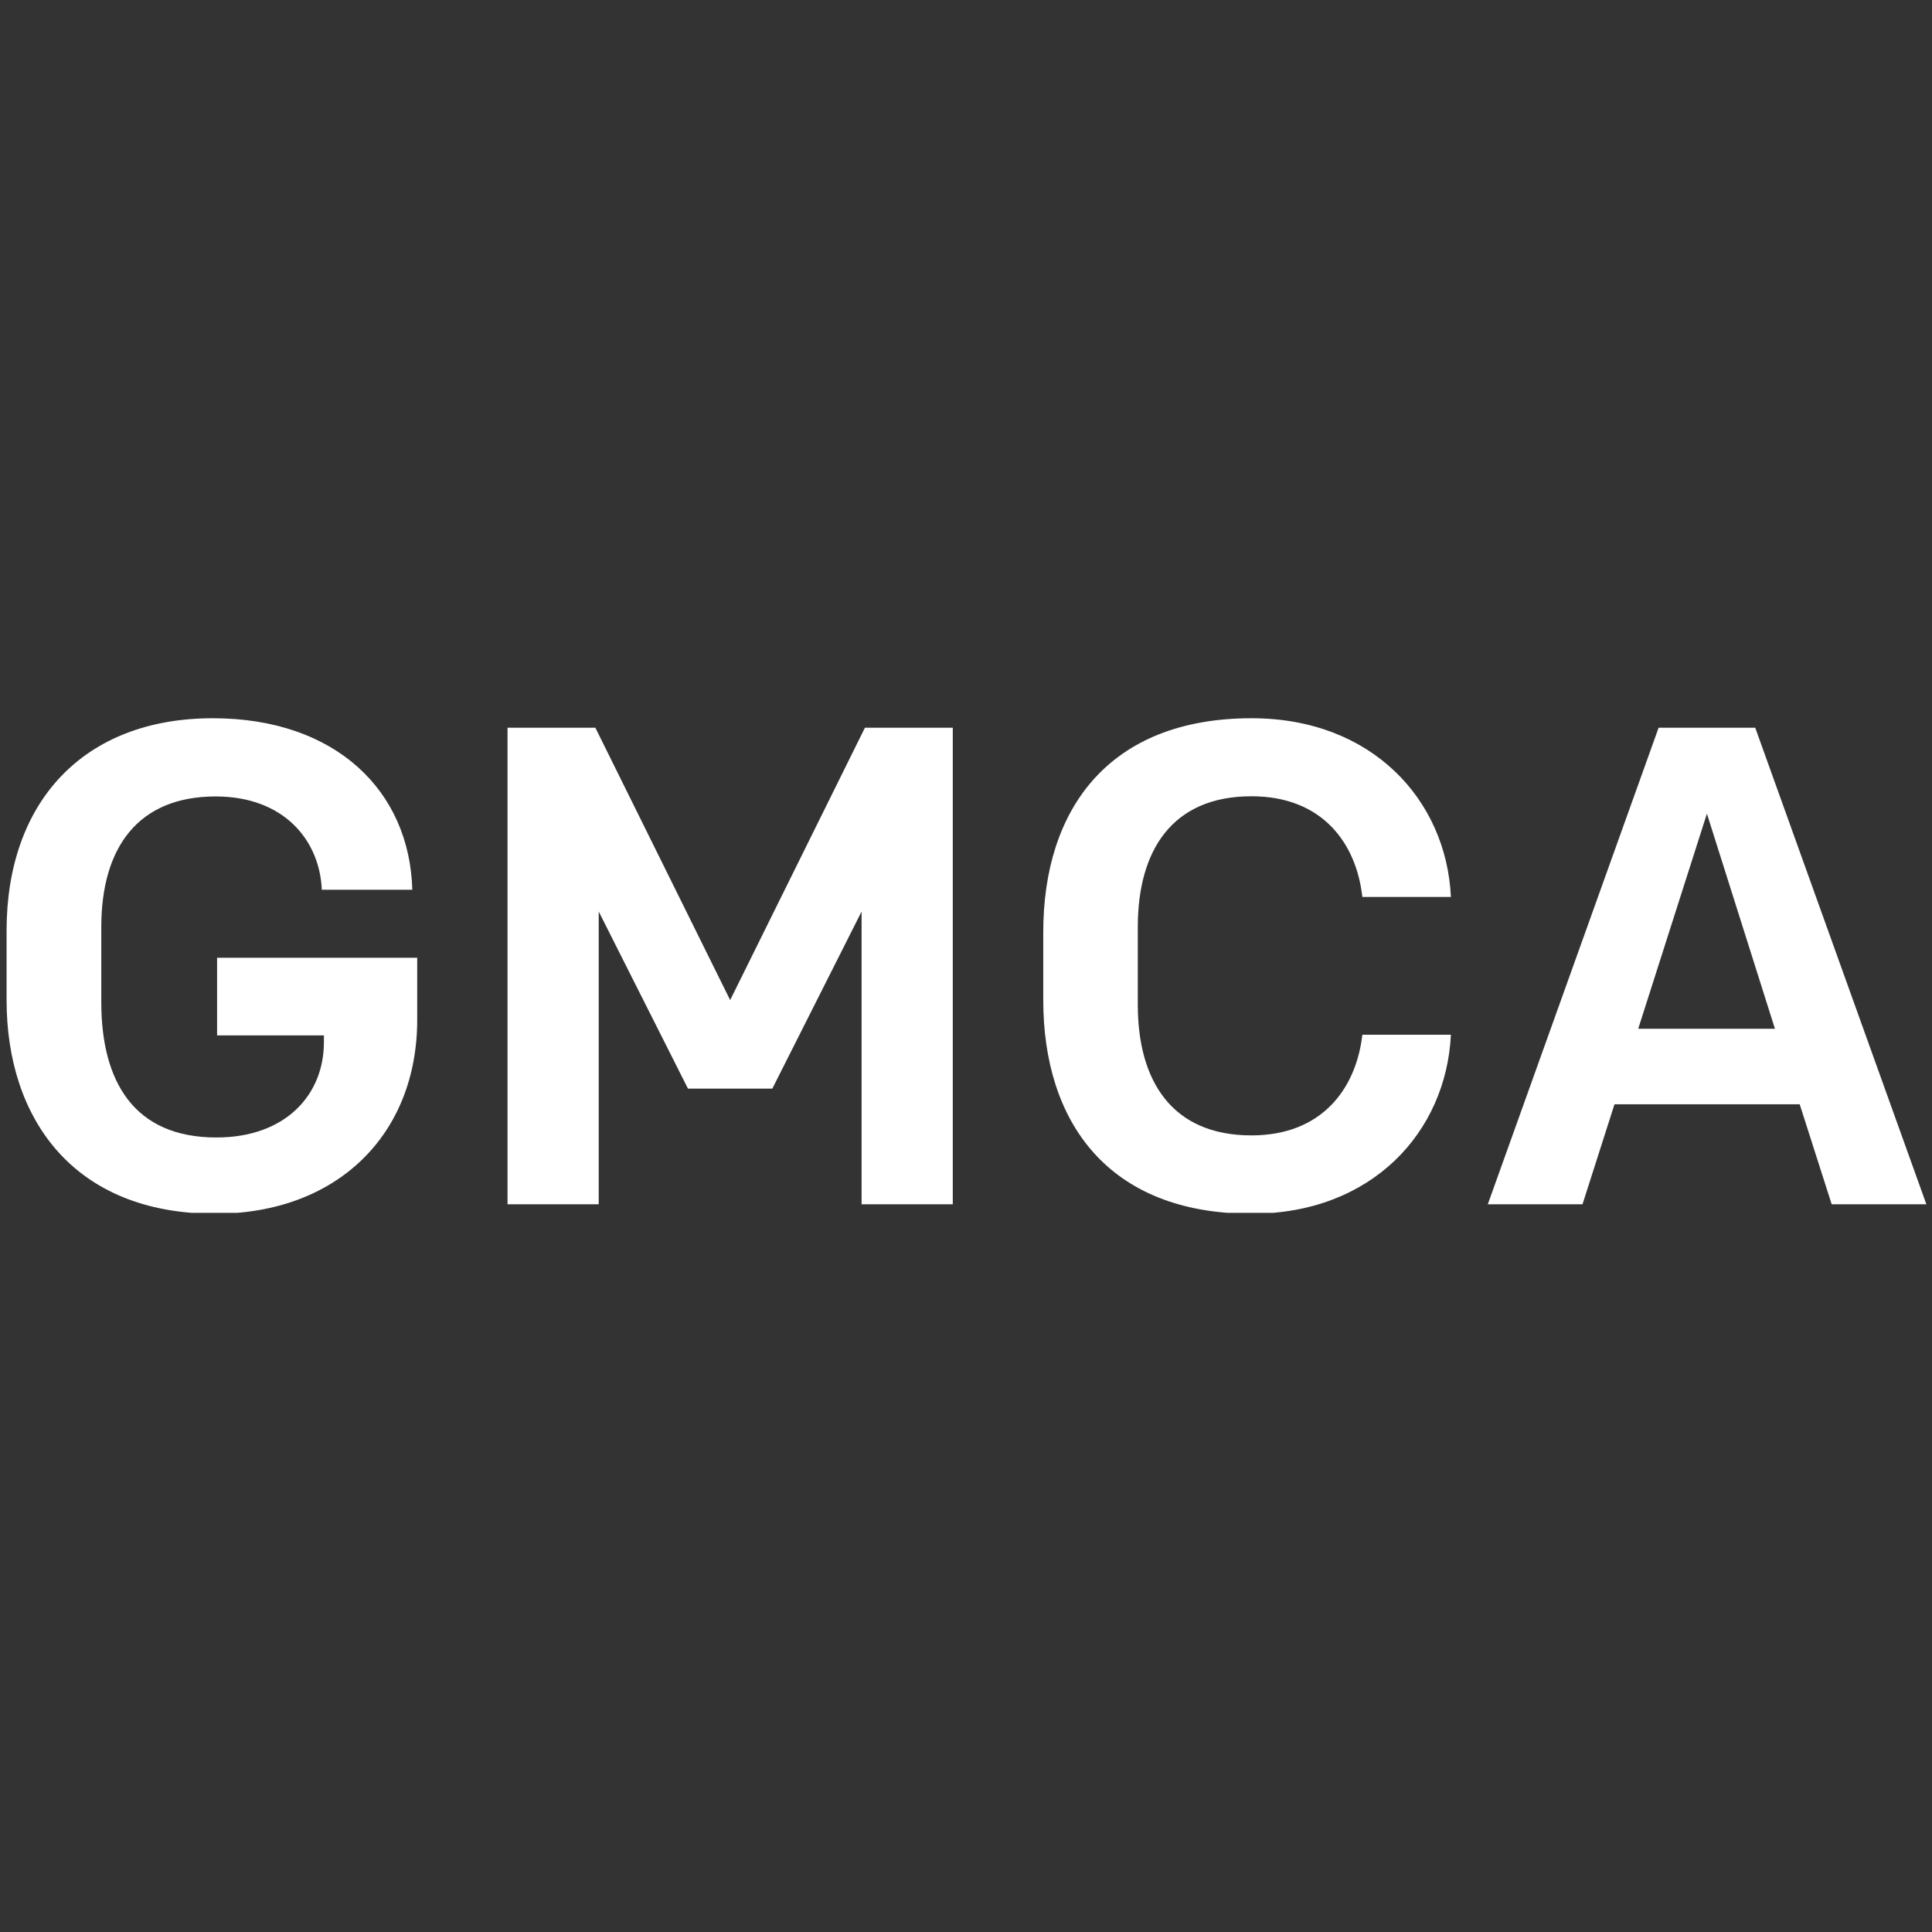
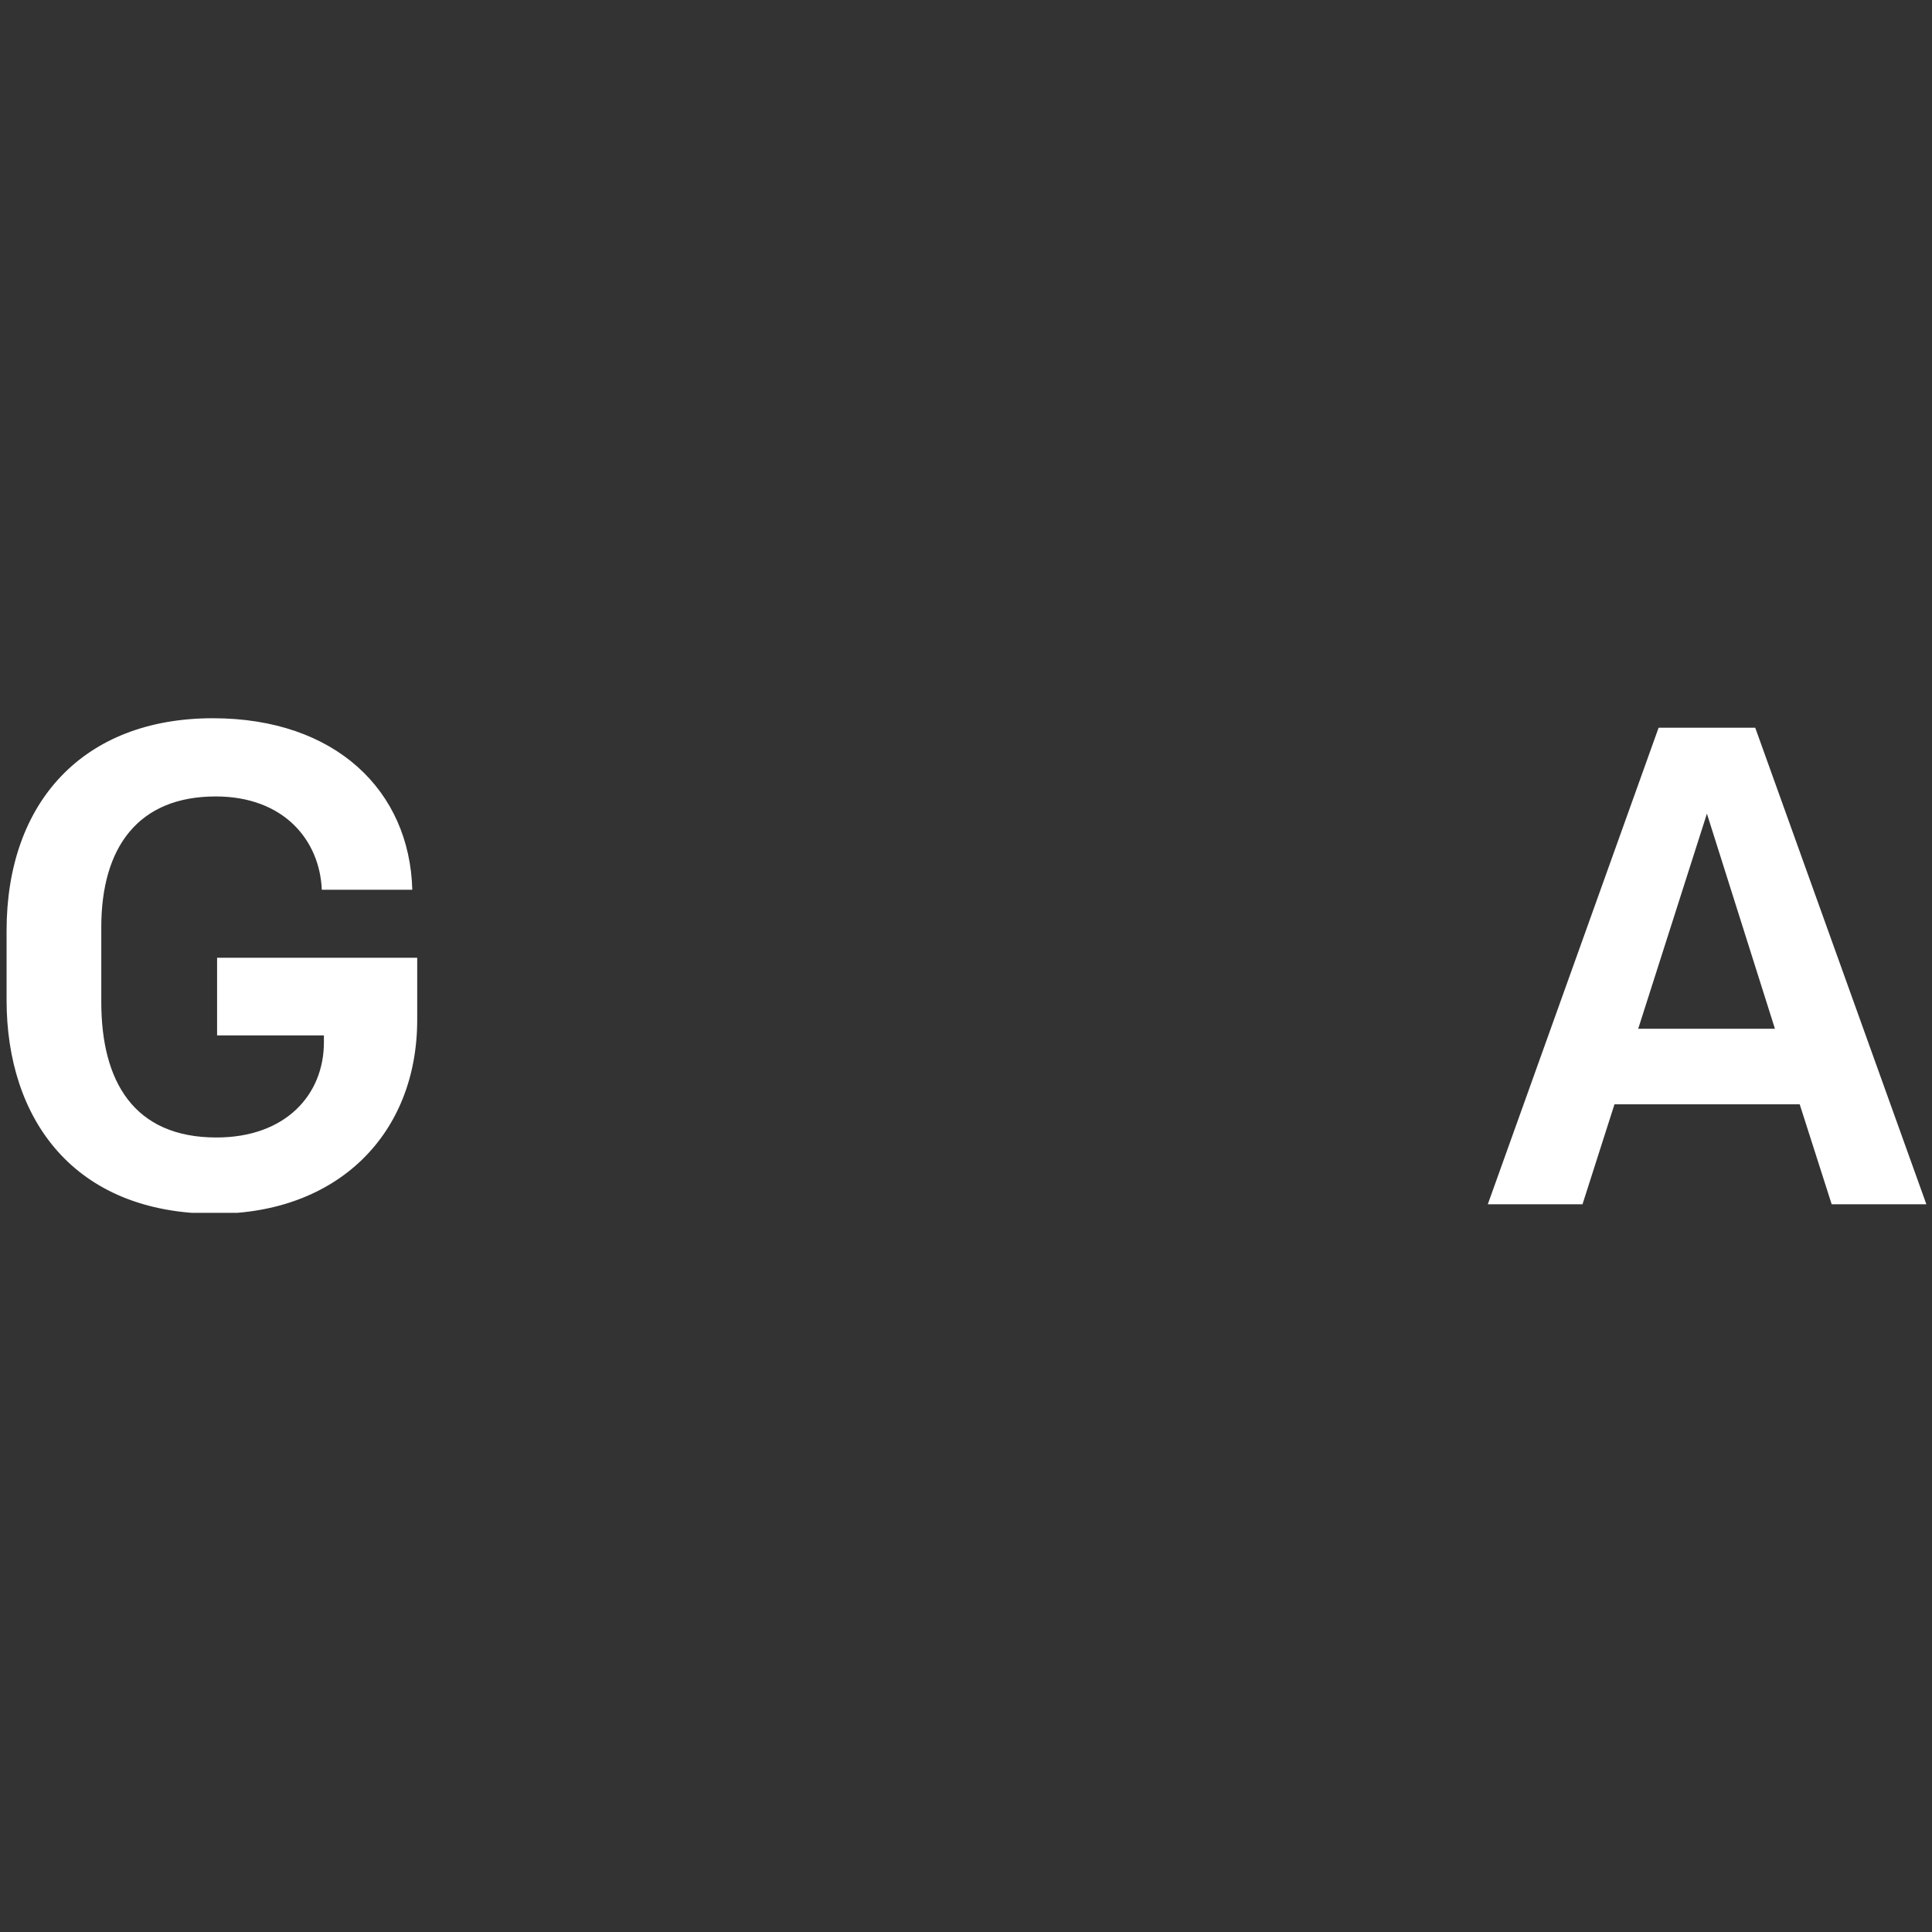
<svg xmlns="http://www.w3.org/2000/svg" width="500" zoomAndPan="magnify" viewBox="0 0 375 375" height="500" preserveAspectRatio="xMidYMid meet" version="1.0">
  <rect x="0" y="0" width="375" height="375" fill="#333333" stroke="none" />
  <defs>
    <clipPath id="e9837b7809">
      <path d="M 1 139.41 L 81 139.41 L 81 235.41 L 1 235.41 Z M 1 139.41 " clip-rule="nonzero" />
    </clipPath>
    <clipPath id="8f02638ee2">
-       <path d="M 202 139.41 L 282 139.41 L 282 235.41 L 202 235.41 Z M 202 139.41 " clip-rule="nonzero" />
-     </clipPath>
+       </clipPath>
  </defs>
  <g clip-path="url(#e9837b7809)">
    <path fill="#ffffff" d="M 62.461 172.699 C 62.055 163.047 55.062 154.59 41.863 154.59 C 26.789 154.59 19.66 164.512 19.66 179.961 L 19.66 194.492 C 19.66 209.941 26.004 220.785 42 220.785 C 55.473 220.785 62.871 212.465 62.871 202.301 L 62.871 200.973 L 42.137 200.973 L 42.137 185.898 L 80.98 185.898 L 80.98 197.938 C 80.98 220.137 65.531 235.586 41.727 235.586 C 14.238 235.586 1.277 217.102 1.277 194.117 L 1.277 180.645 C 1.277 155.781 16.078 139.41 41.316 139.41 C 65.227 139.41 79.516 153.566 80.027 172.699 Z M 62.461 172.699 " fill-opacity="1" fill-rule="nonzero" />
  </g>
-   <path fill="#ffffff" d="M 184.934 141.254 L 167.879 141.254 L 141.723 194.117 L 115.562 141.254 L 98.512 141.254 L 98.512 233.746 L 116.211 233.746 L 116.211 176.926 L 133.535 211.305 L 149.906 211.305 L 167.234 176.926 L 167.234 233.746 L 184.934 233.746 Z M 184.934 141.254 " fill-opacity="1" fill-rule="nonzero" />
  <g clip-path="url(#8f02638ee2)">
-     <path fill="#ffffff" d="M 202.496 194.117 C 202.496 217.75 215.047 235.586 242.91 235.586 C 266.309 235.586 280.699 219.73 281.621 200.836 L 264.43 200.836 C 263.238 211.27 256.621 220.379 242.91 220.379 C 227.461 220.379 220.844 209.805 220.844 195.004 L 220.844 179.93 C 220.844 165.129 227.461 154.555 242.91 154.555 C 256.656 154.555 263.273 163.66 264.43 174.098 L 281.621 174.098 C 280.734 155.27 266.309 139.41 242.945 139.41 C 215.047 139.41 202.496 157.25 202.496 180.918 L 202.496 194.117 " fill-opacity="1" fill-rule="nonzero" />
-   </g>
+     </g>
  <path fill="#ffffff" d="M 340.691 141.254 L 321.934 141.254 L 288.781 233.746 L 307.164 233.746 L 313.371 214.34 L 349.32 214.34 L 355.527 233.746 L 373.906 233.746 Z M 317.977 199.676 L 331.312 157.93 L 344.512 199.676 L 317.941 199.676 Z M 317.977 199.676 " fill-opacity="1" fill-rule="nonzero" />
</svg>